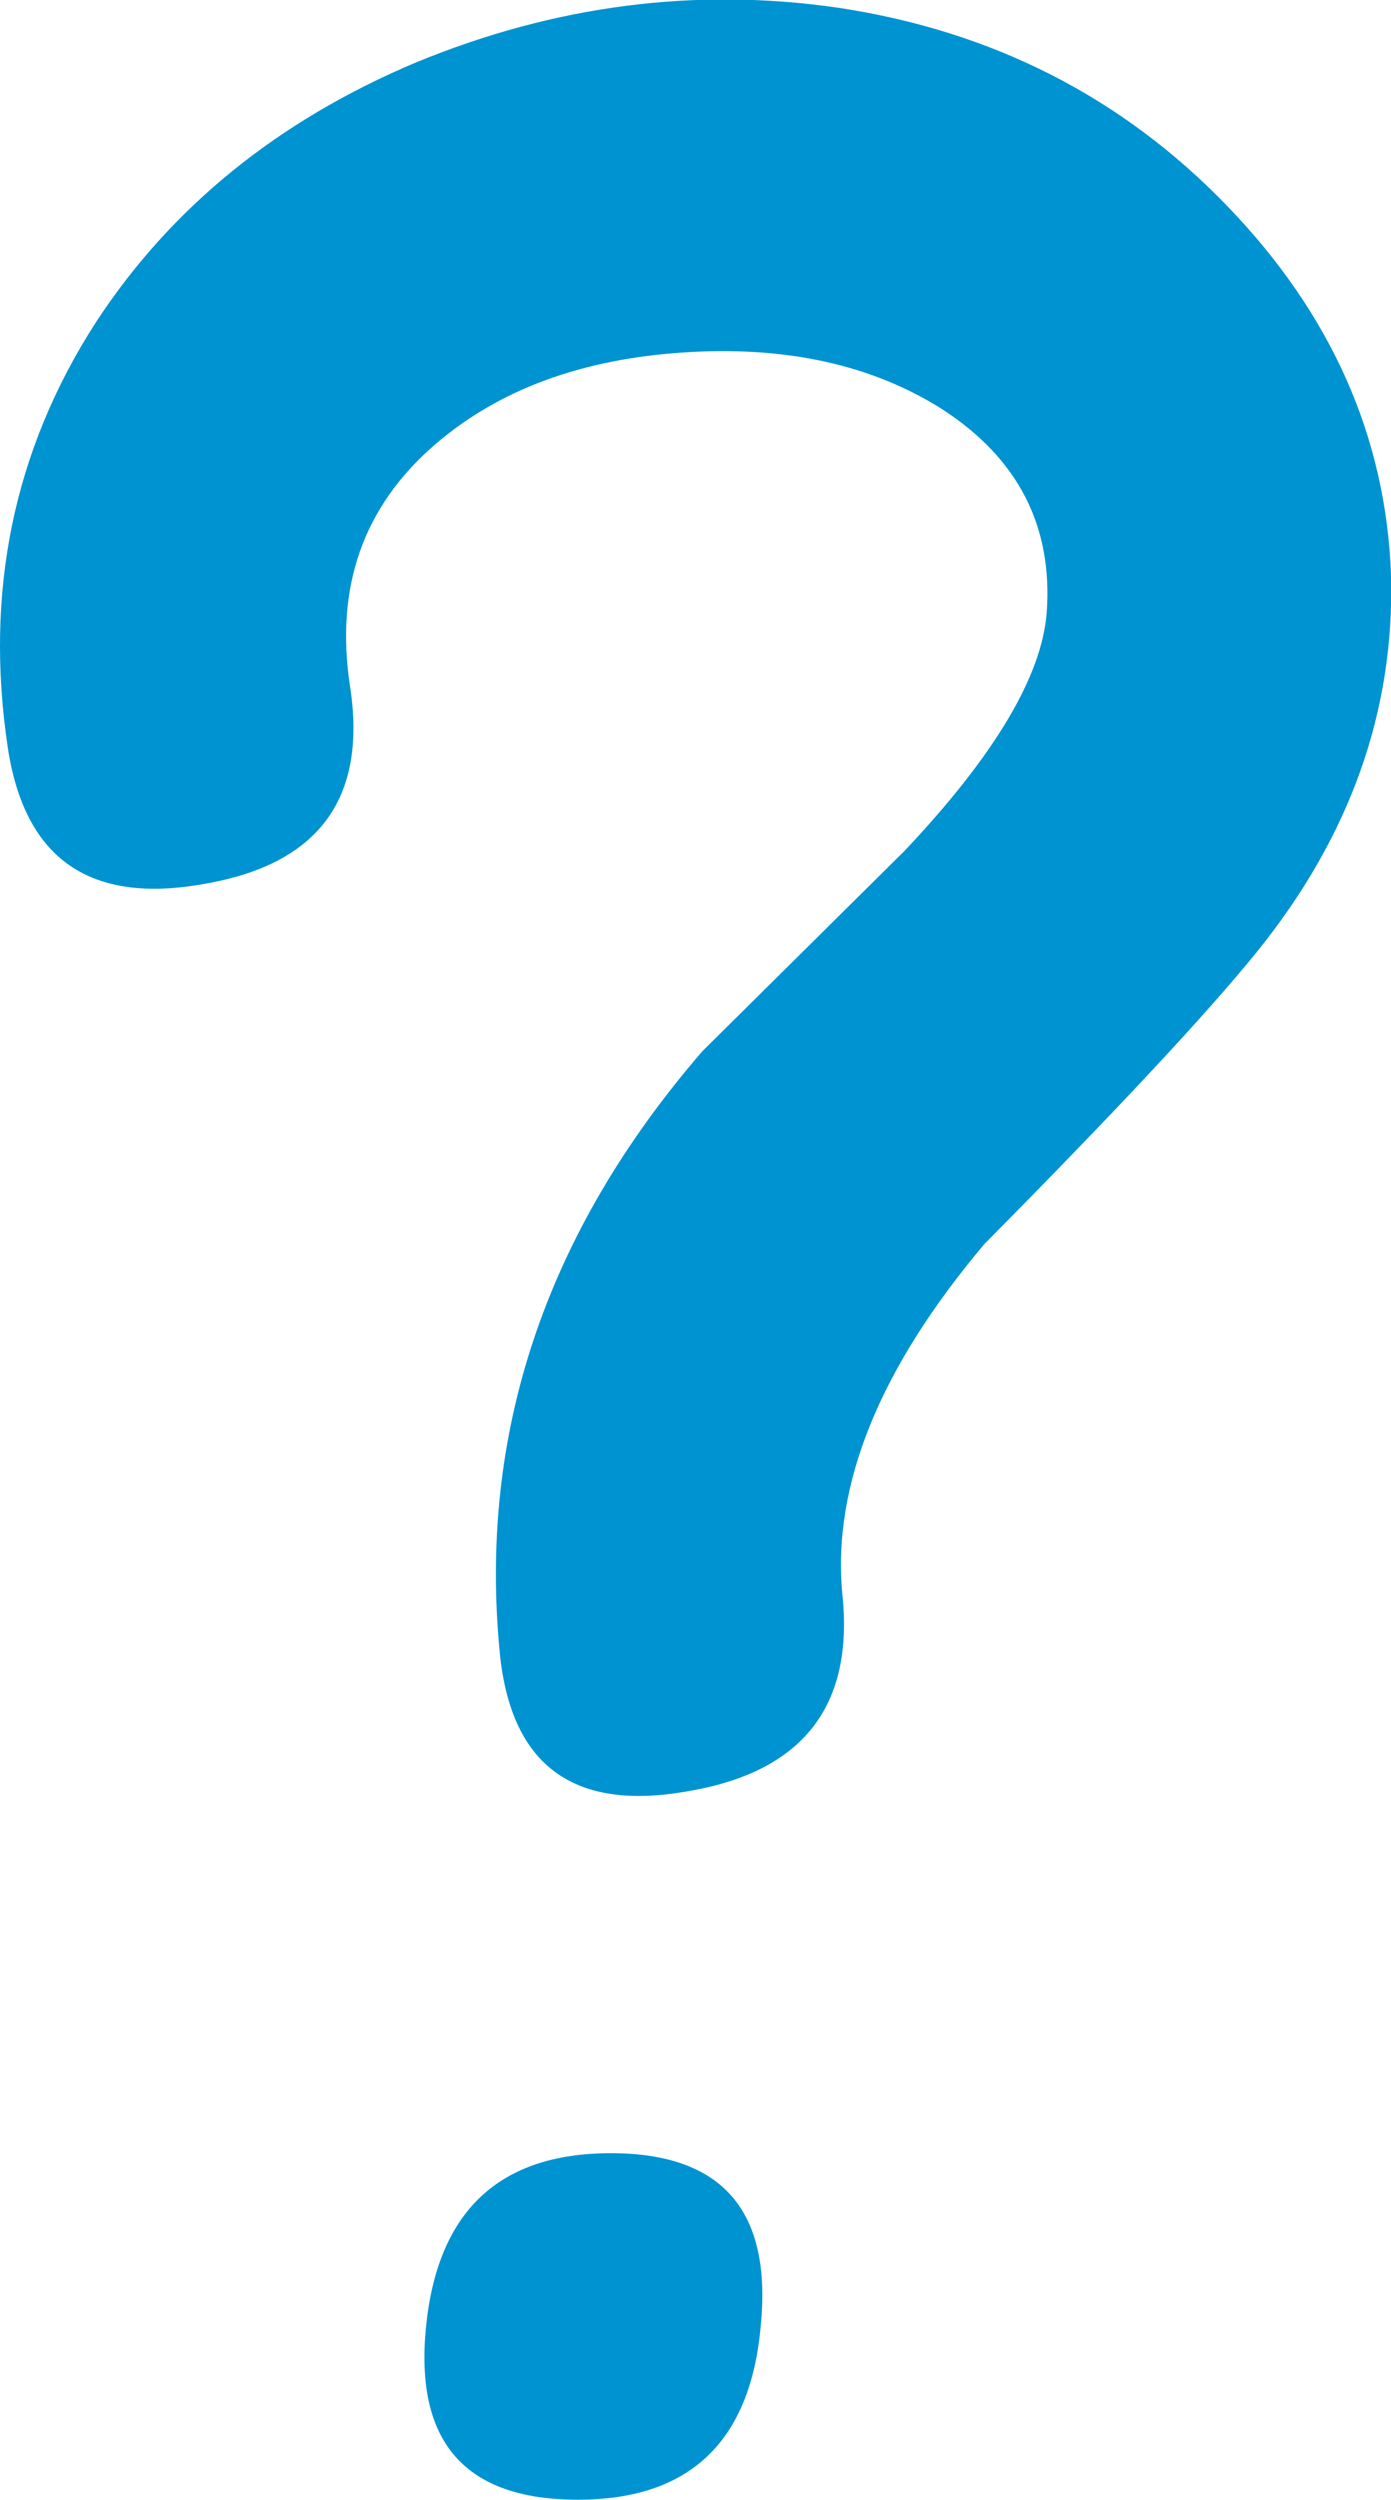
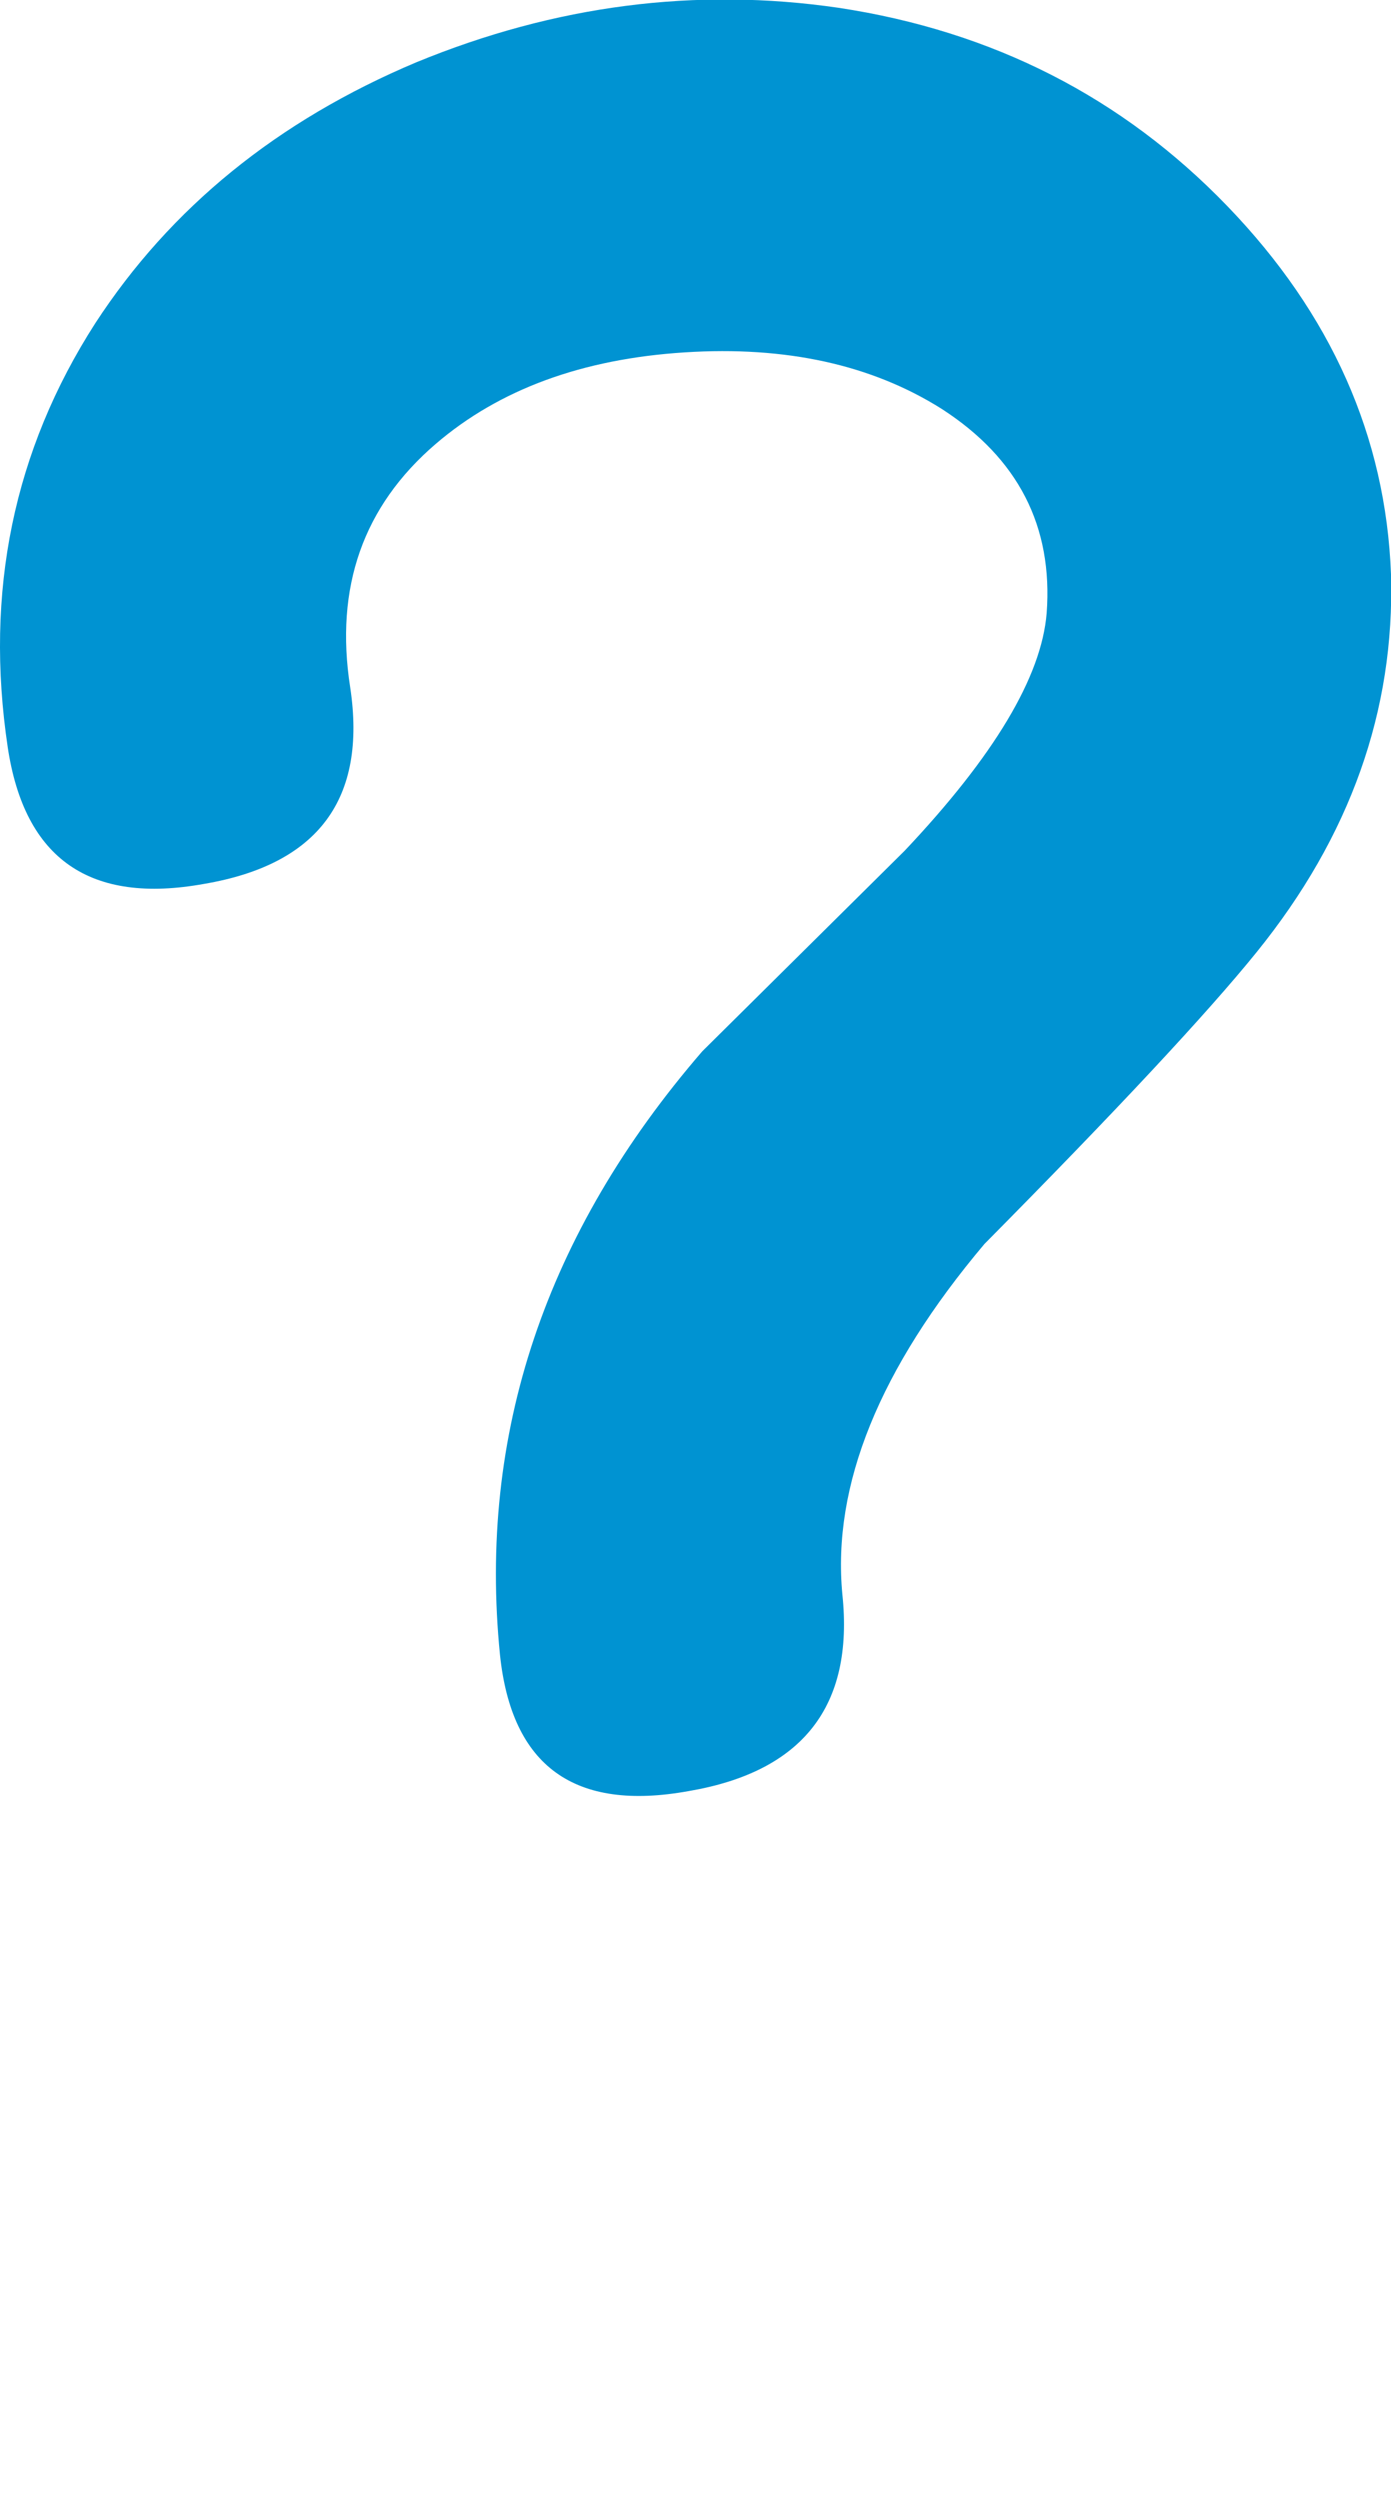
<svg xmlns="http://www.w3.org/2000/svg" height="64.2px" width="35.75px">
  <g transform="matrix(1.0, 0.0, 0.0, 1.0, 17.85, 32.1)">
    <path d="M3.7 -31.9 Q9.65 -31.0 13.7 -26.8 17.7 -22.65 17.9 -17.35 18.05 -12.1 14.45 -7.65 12.55 -5.3 7.45 -0.15 3.4 4.65 3.8 8.85 4.25 13.15 -0.15 13.9 -4.55 14.7 -5.0 10.4 -5.85 1.9 0.2 -5.1 L5.4 -10.25 Q8.85 -13.9 9.05 -16.35 9.3 -19.7 6.35 -21.6 3.65 -23.3 -0.25 -23.05 -4.2 -22.8 -6.65 -20.7 -9.45 -18.3 -8.85 -14.45 -8.2 -10.15 -12.6 -9.4 -17.0 -8.6 -17.65 -12.9 -18.55 -18.9 -15.4 -23.8 -12.5 -28.25 -7.15 -30.5 -1.8 -32.7 3.7 -31.9" fill="#0093d2" fill-rule="evenodd" stroke="none" />
-     <path d="M-3.0 32.1 Q-7.35 32.1 -6.9 27.65 -6.45 23.2 -2.15 23.2 2.15 23.2 1.7 27.65 1.3 32.1 -3.0 32.1" fill="#0093d2" fill-rule="evenodd" stroke="none" />
  </g>
</svg>